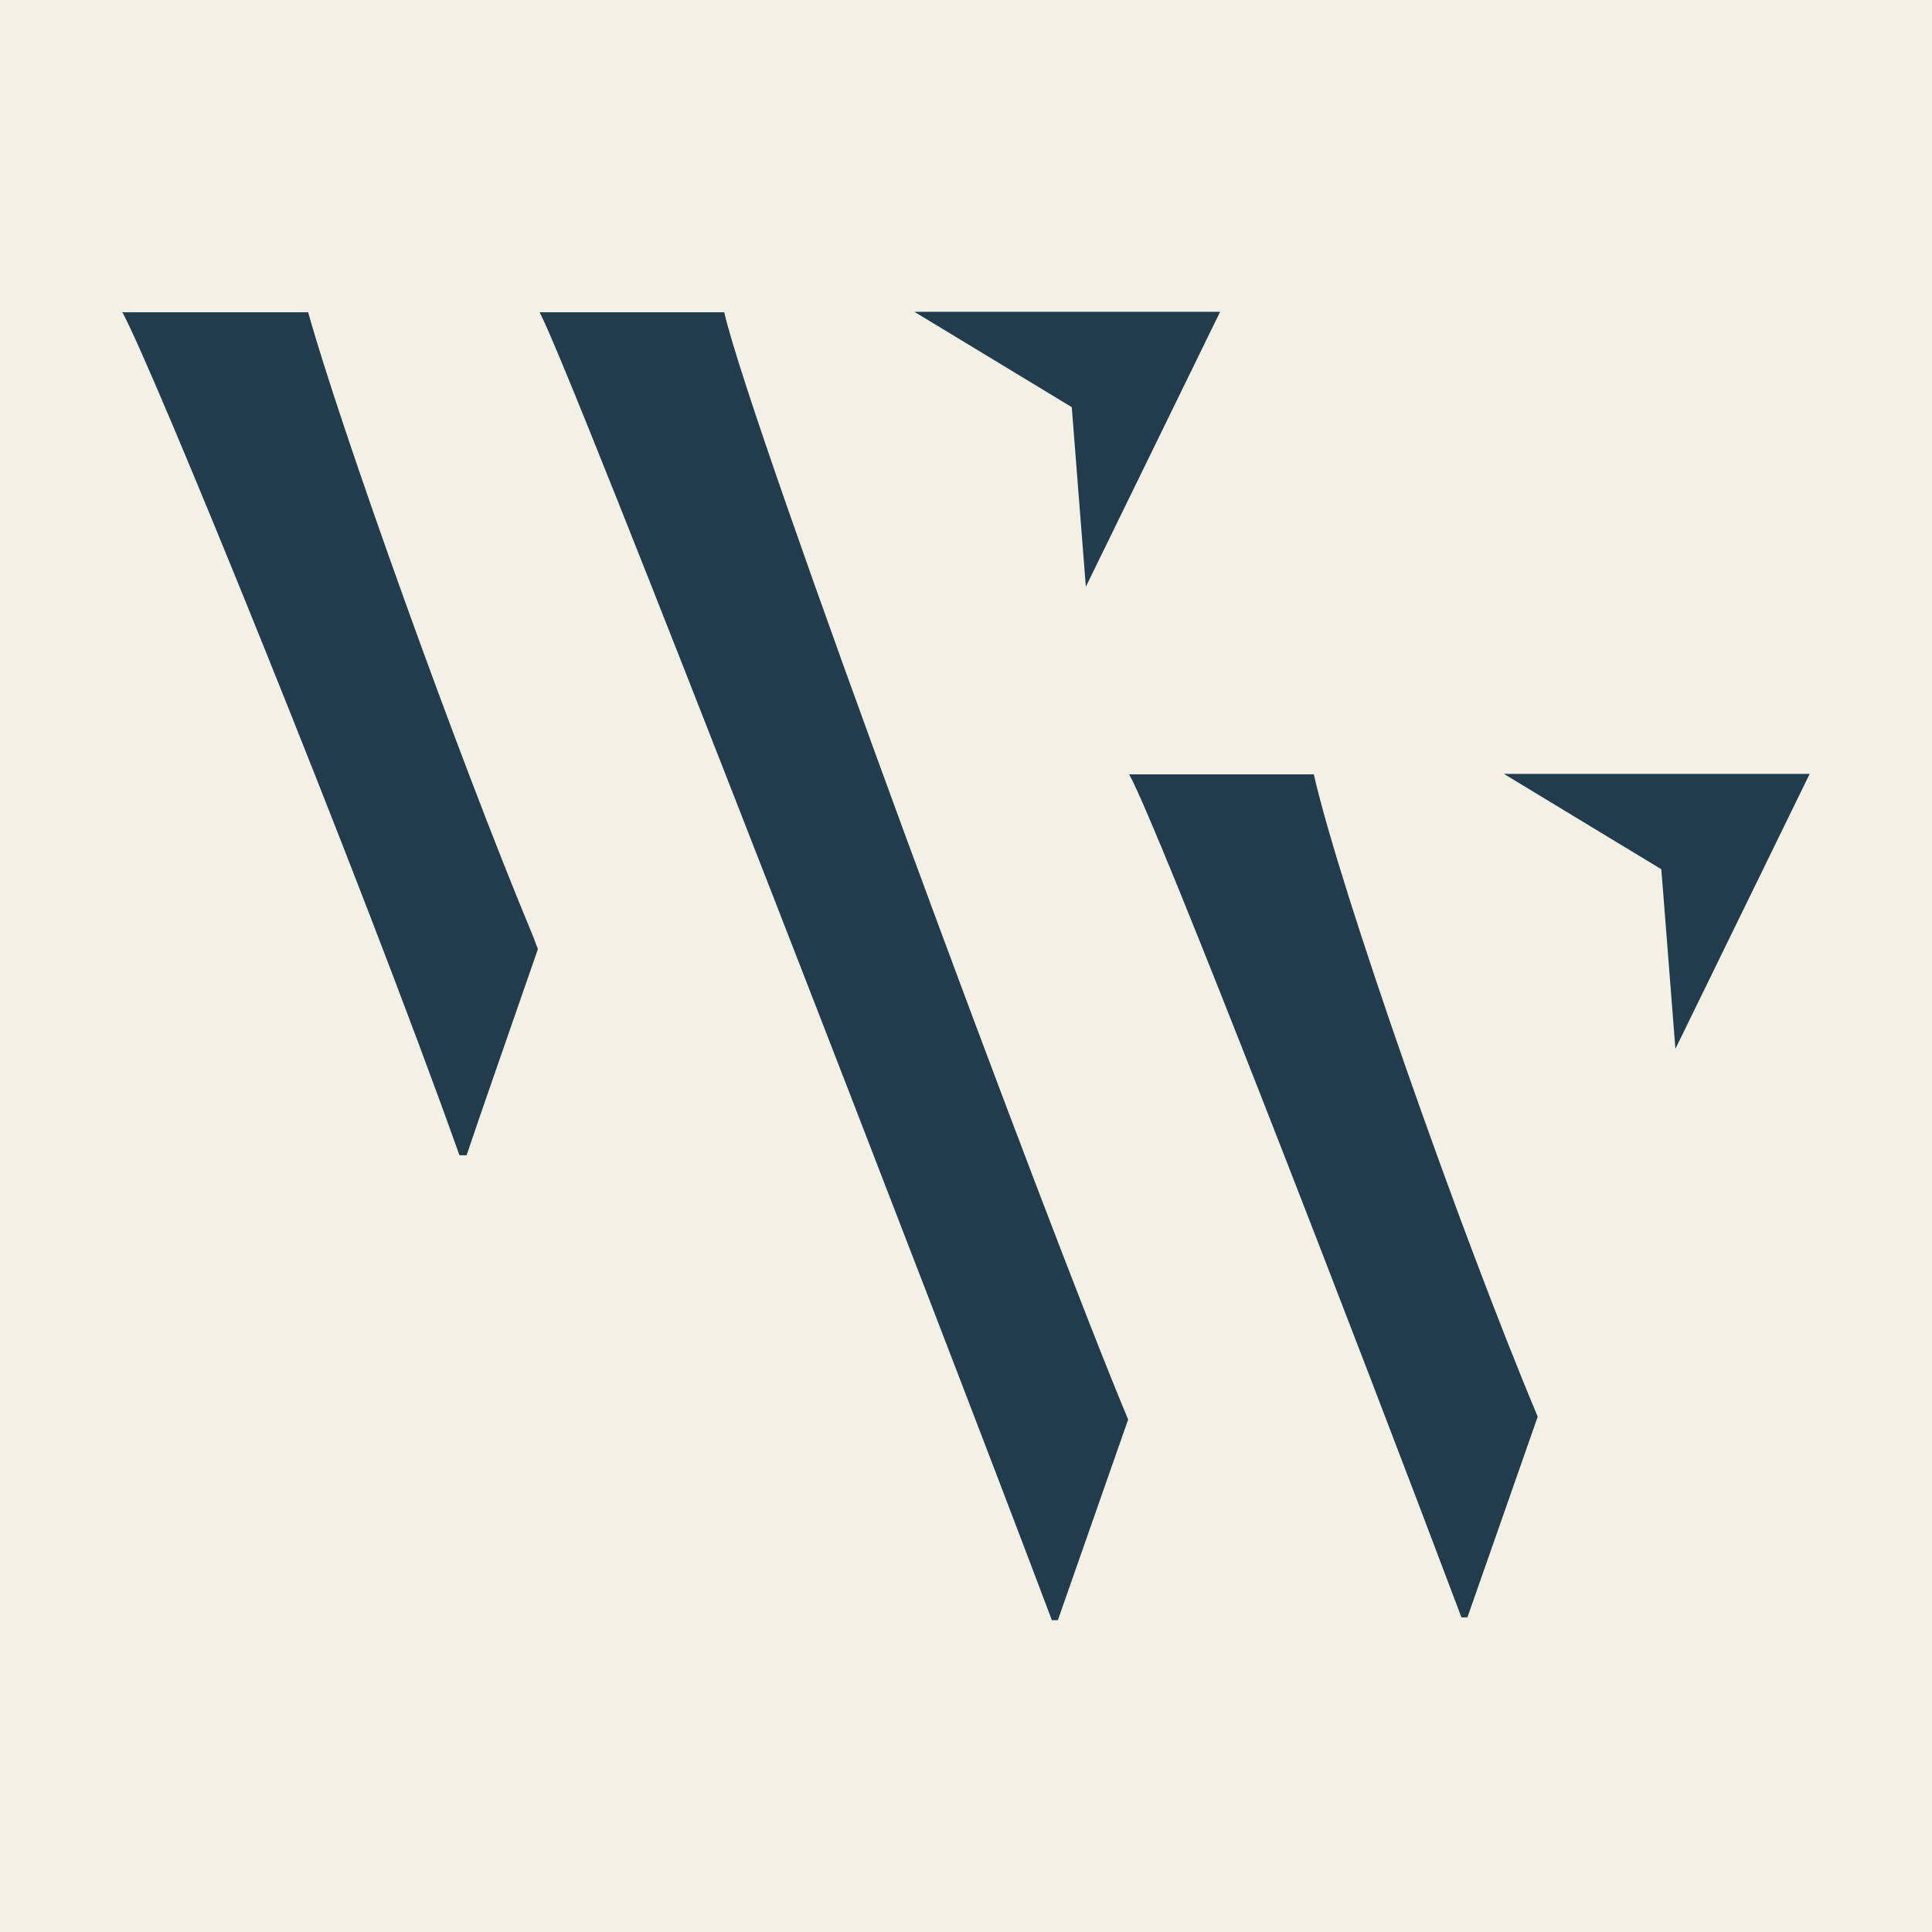
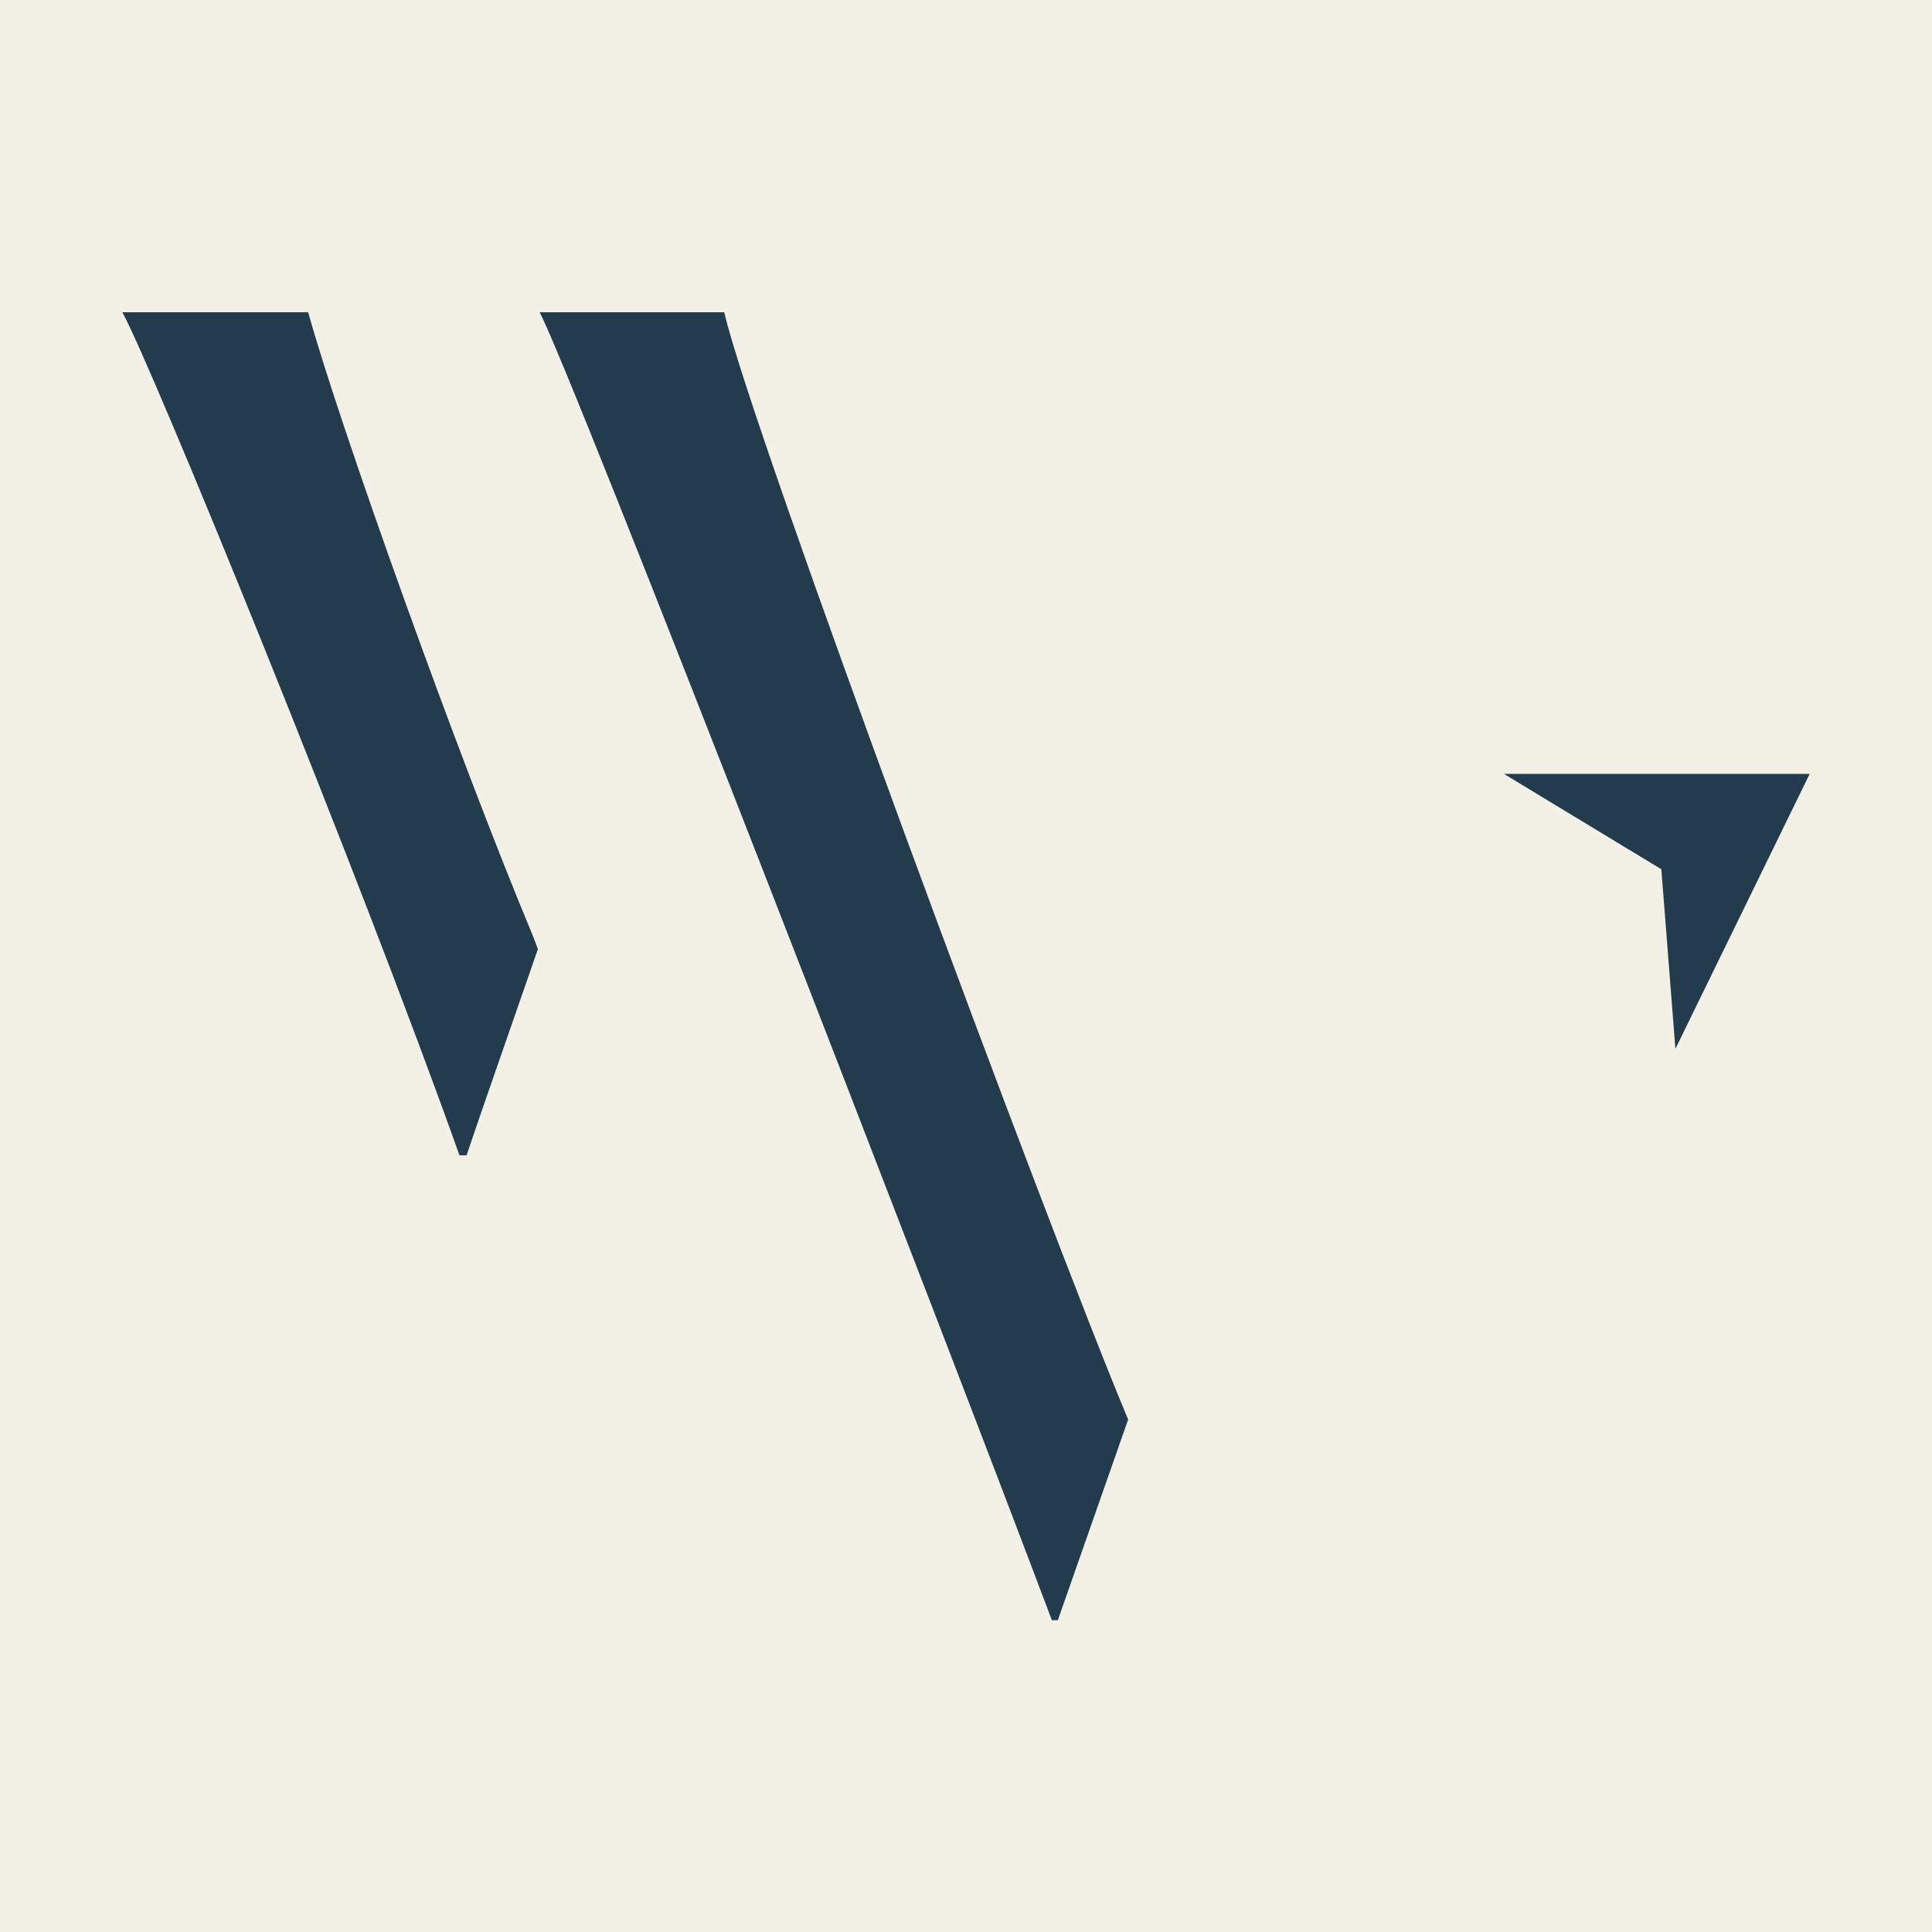
<svg xmlns="http://www.w3.org/2000/svg" id="b" viewBox="0 0 512 512">
  <defs>
    <style>.g{fill:none;}.h{fill:#f3f0e5;}.i{fill:#223c4e;}.j{clip-path:url(#e);}.k{clip-path:url(#f);}</style>
    <clipPath id="e">
      <rect class="g" x="32.42" y="82.63" width="447.16" height="346.74" />
    </clipPath>
    <clipPath id="f">
-       <rect class="g" x="32.42" y="82.63" width="447.16" height="346.74" />
-     </clipPath>
+       </clipPath>
  </defs>
  <g id="c">
    <rect class="h" width="512" height="512" />
    <g id="d">
      <g class="j">
        <path class="i" d="M191.93,82.75c6.95,30.53,86.2,243.73,107.04,293.44l-18.63,53.18h-1.58c-28.09-74.58-128.18-333.08-135.77-346.62h48.93ZM142.55,251.52c-7.83,22.63-15.48,44.4-18.9,54.64h-1.89C95.23,231.59,40,96.29,32.42,82.75h49.24c8.52,30.53,39.45,117.05,59.66,165.51" />
      </g>
-       <polygon class="i" points="242.32 82.63 284.03 107.9 287.76 155.49 323.34 82.63 242.32 82.63" />
      <g class="k">
-         <path class="i" d="M348.17,205.21h-48.93c7.58,13.53,59.97,148.84,88.06,223.41h1.58l18.63-53.18c-20.84-49.72-52.39-139.72-59.34-170.23" />
-       </g>
+         </g>
      <polygon class="i" points="398.56 205.09 440.27 230.36 444 277.95 479.58 205.09 398.56 205.09" />
    </g>
  </g>
</svg>